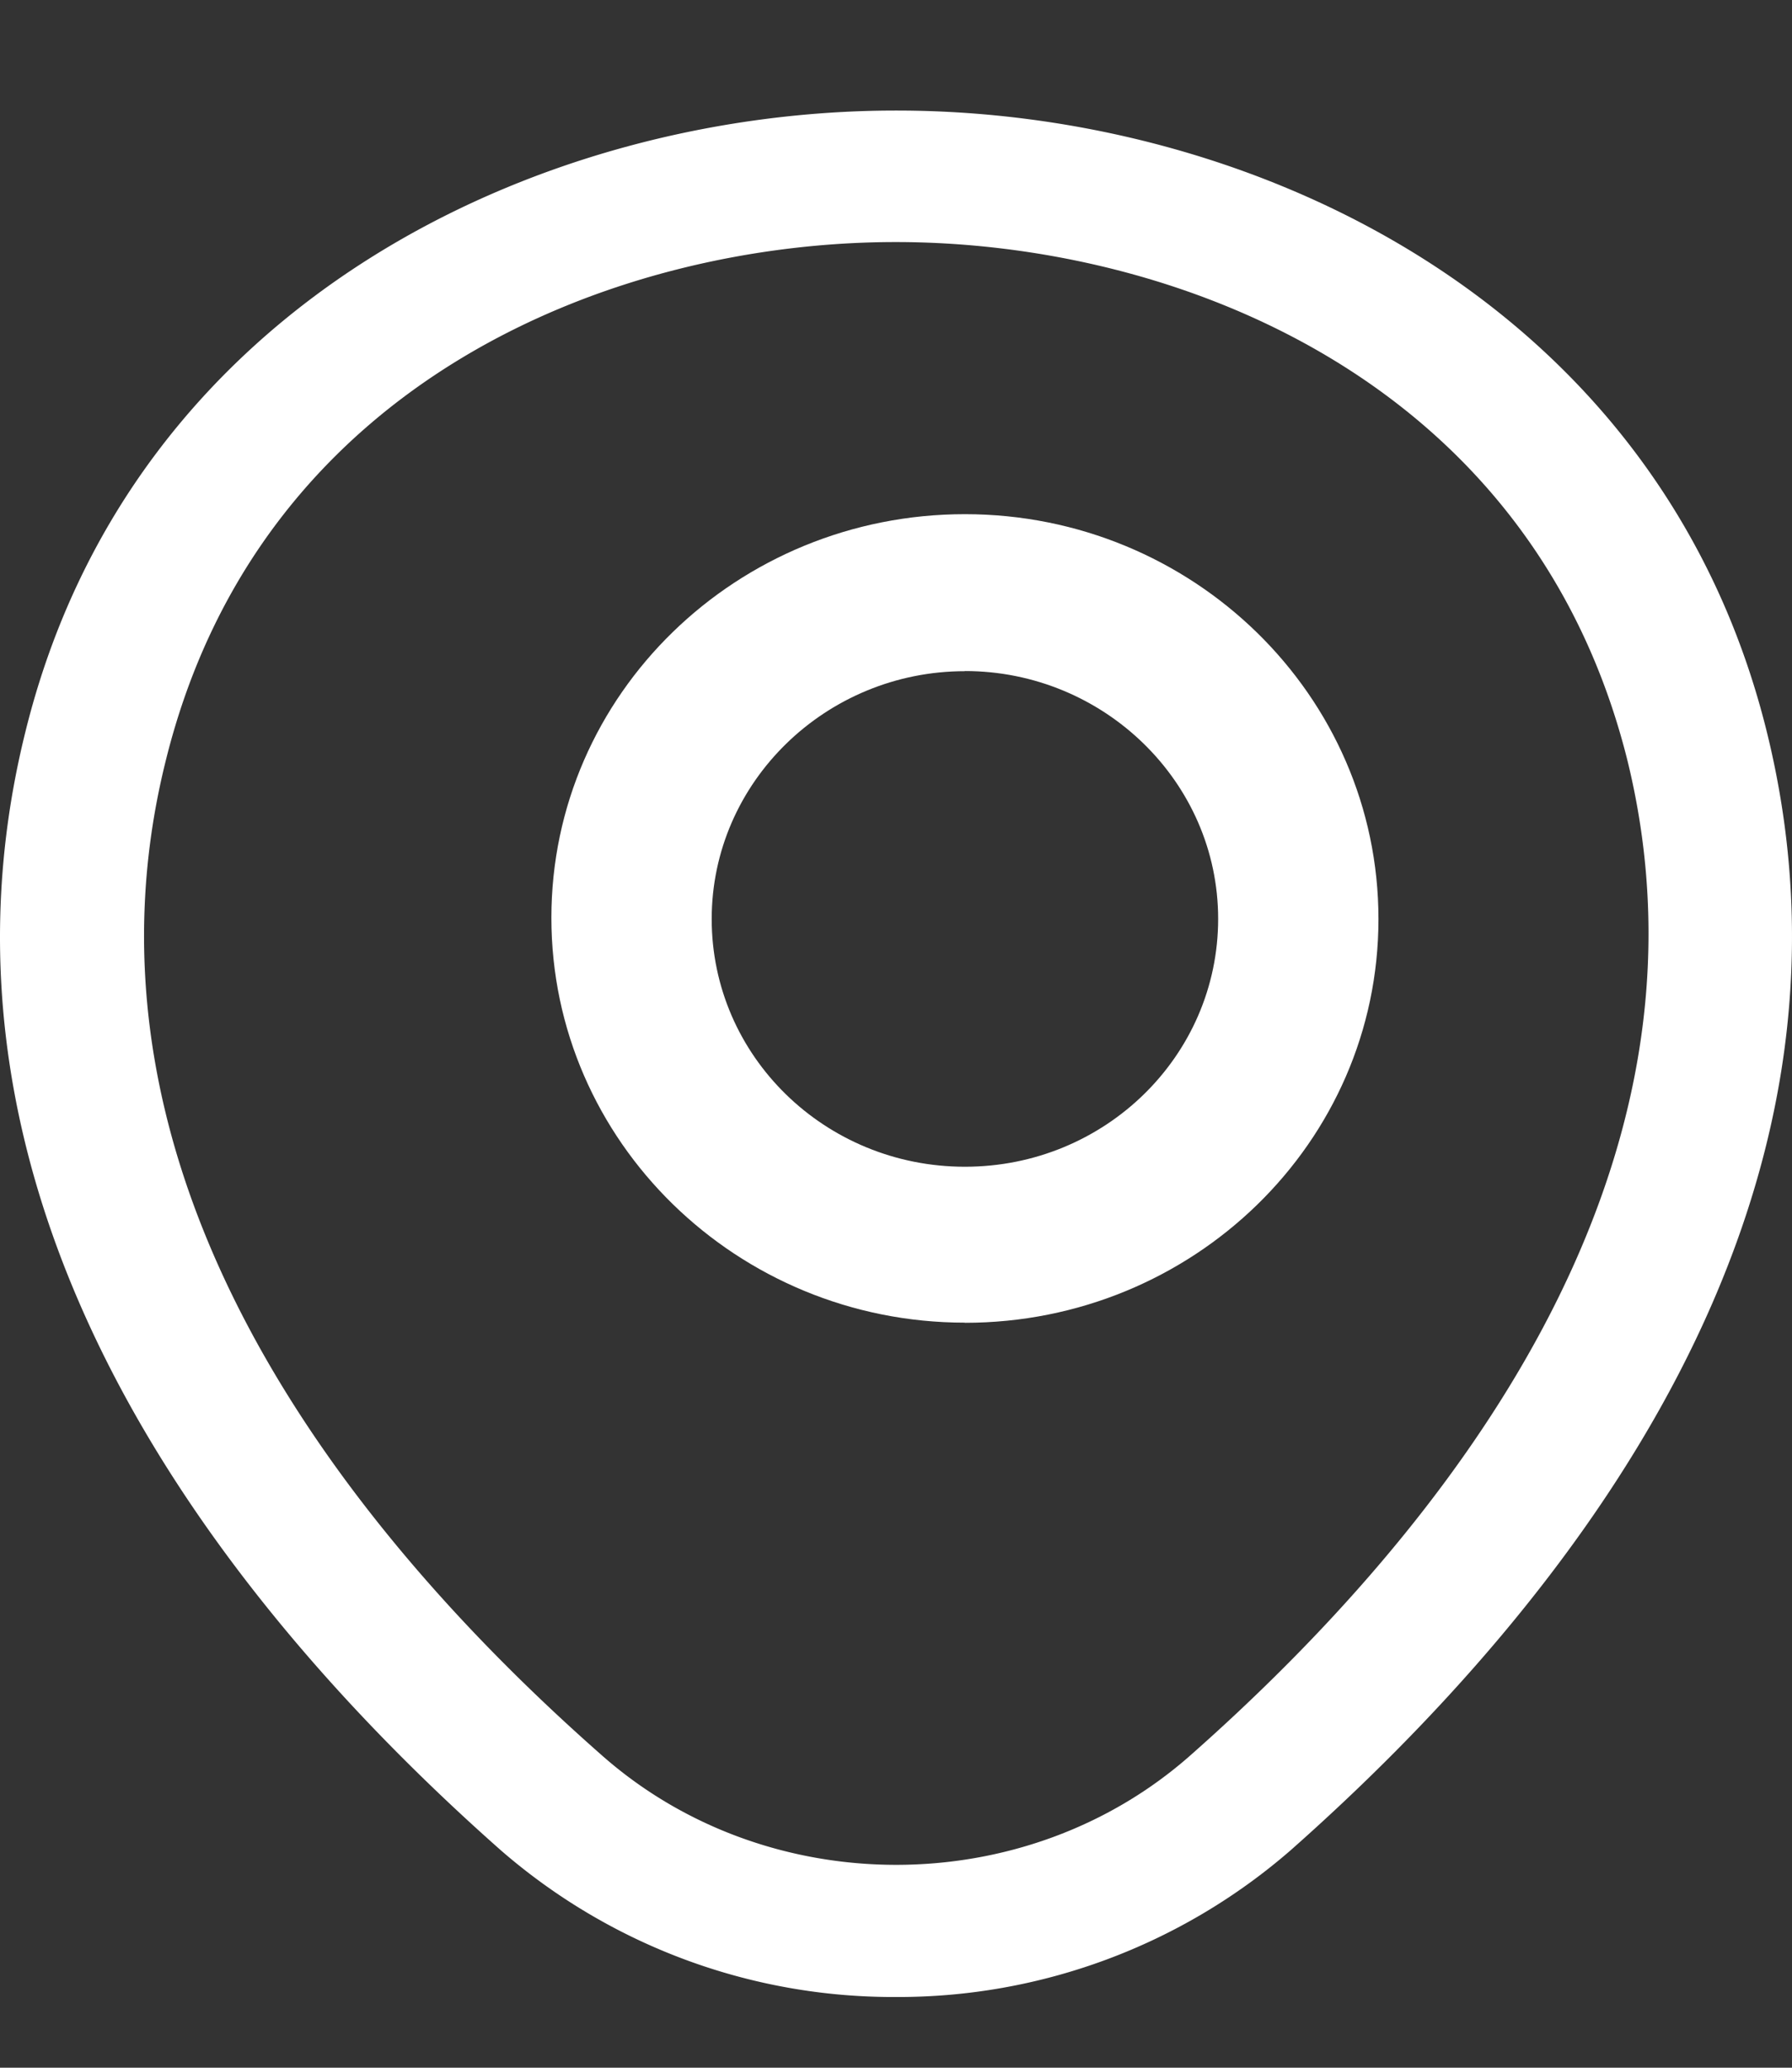
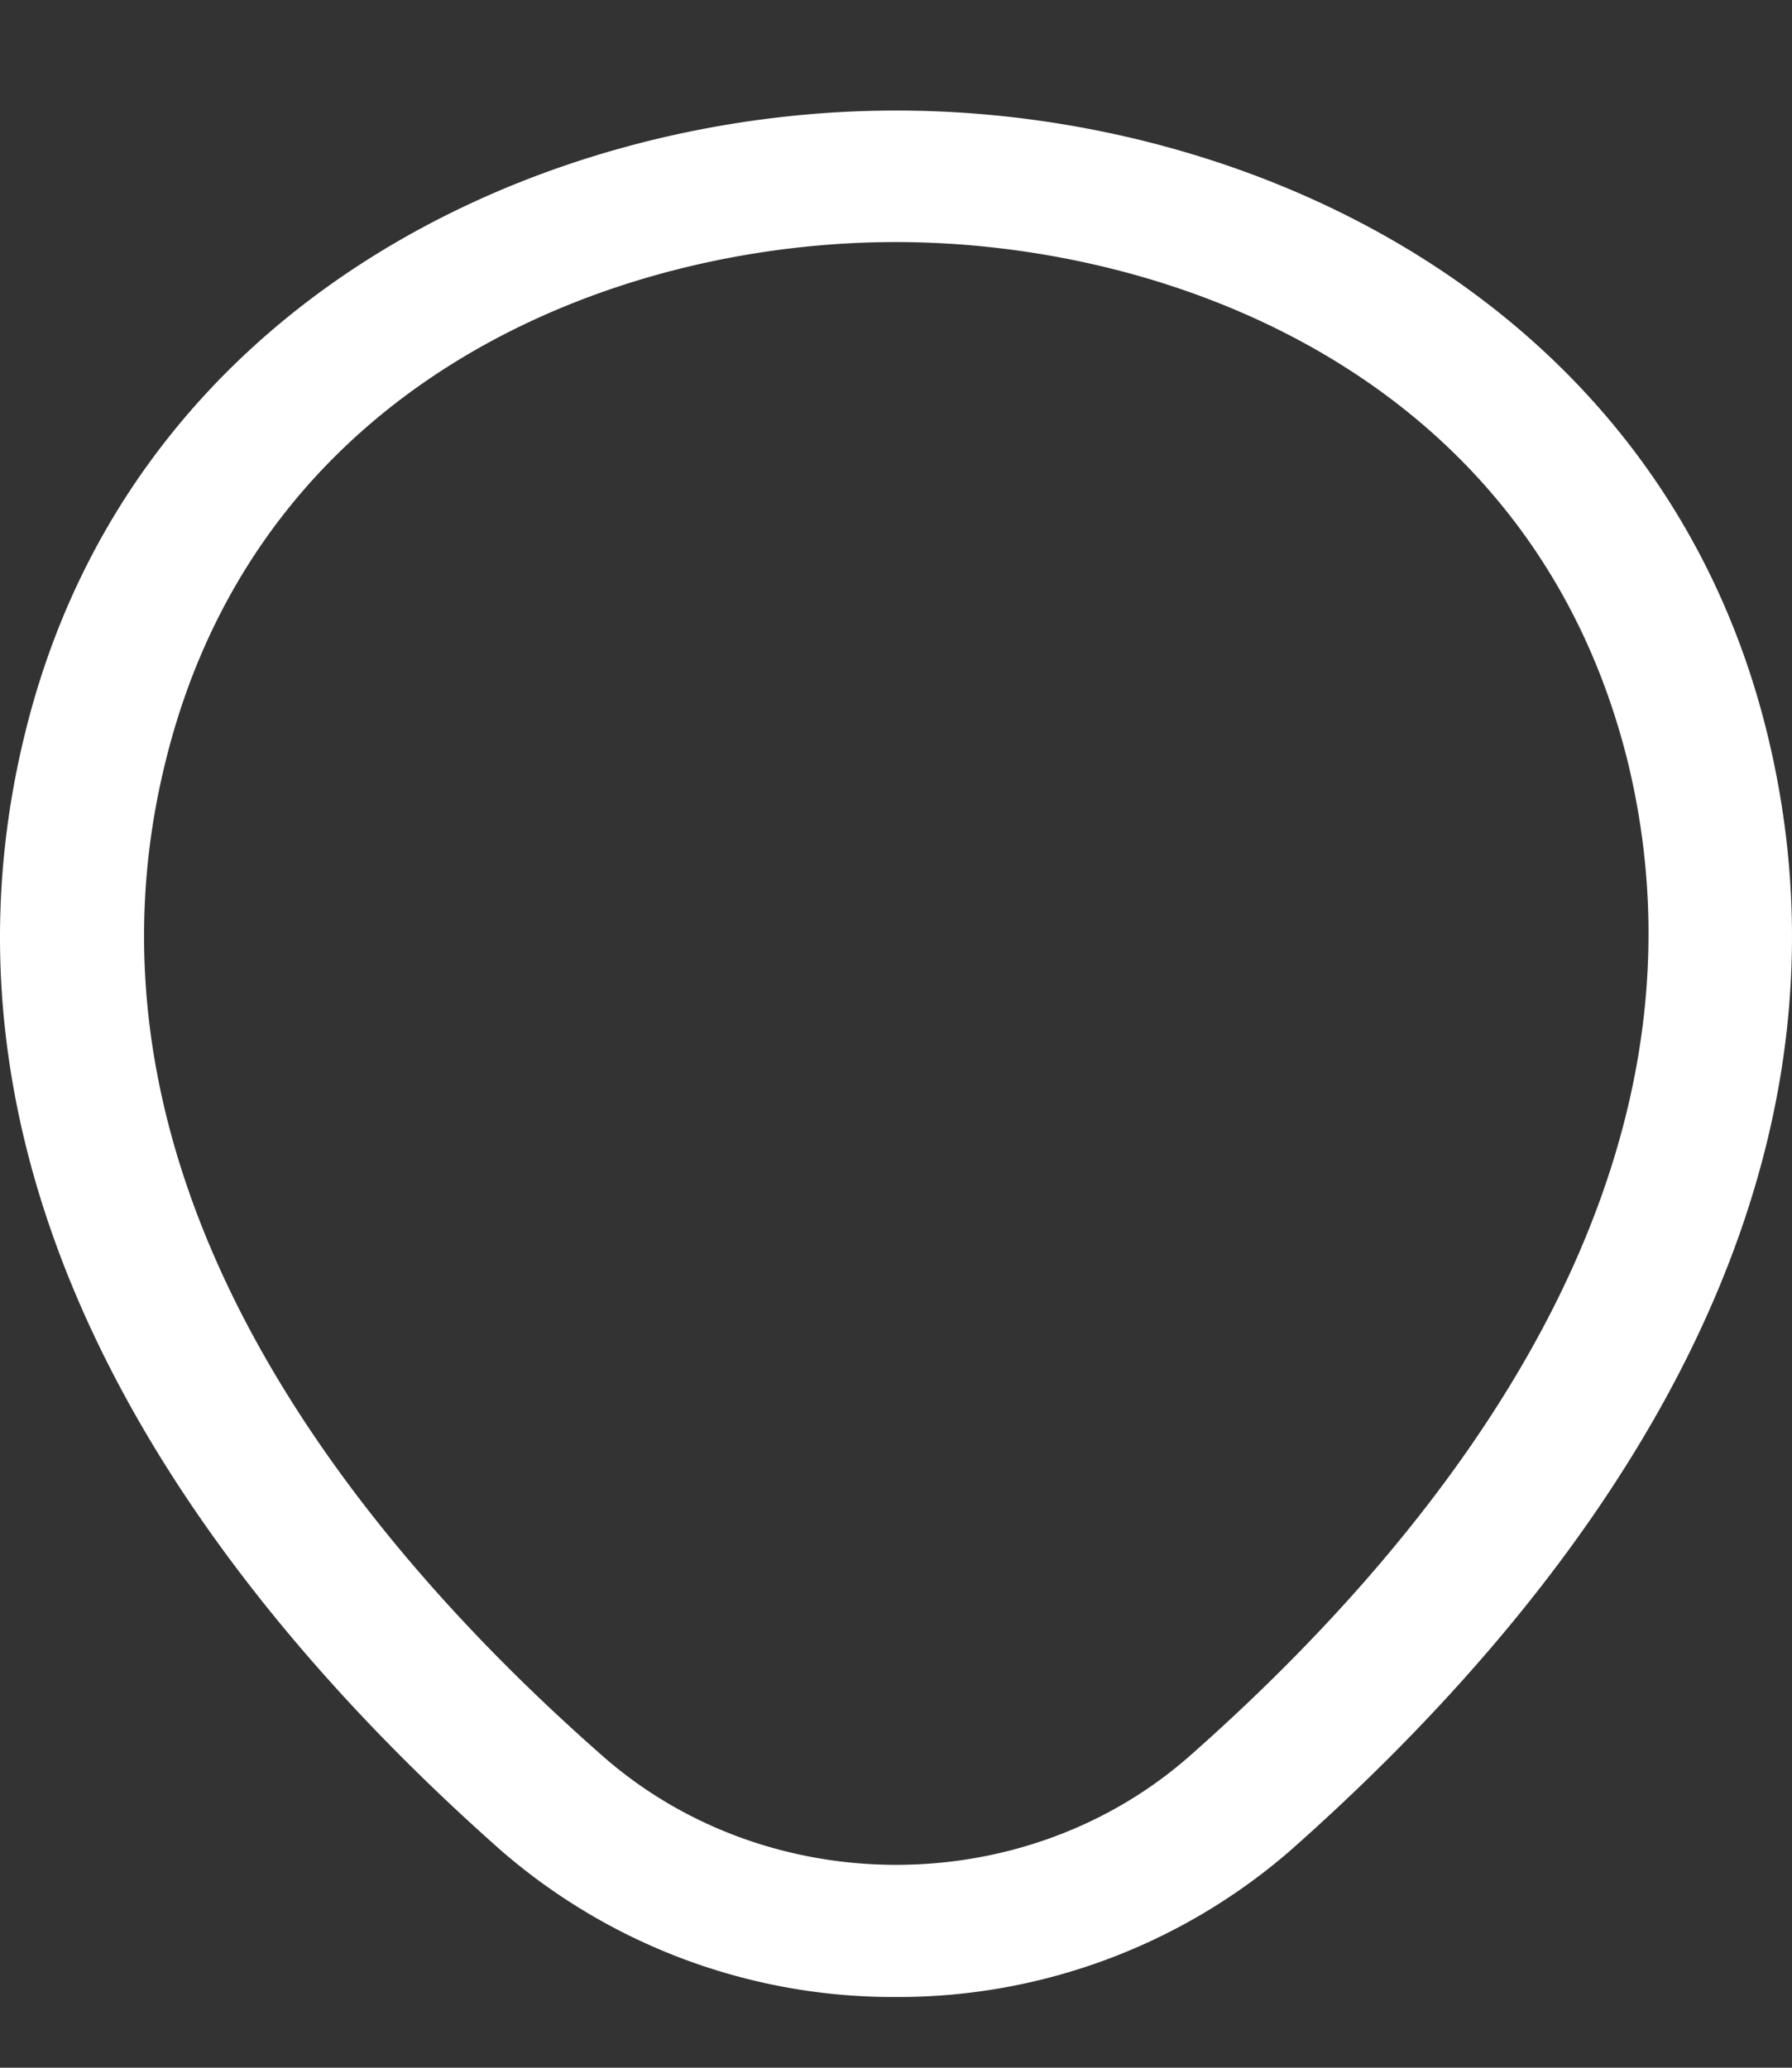
<svg xmlns="http://www.w3.org/2000/svg" width="13" height="15" fill="none">
  <rect width="100%" height="100%" fill="#333333" stroke="none" />
-   <path fill="#fff" d="M7 9.595c-1.651 0-3-1.313-3-2.937S5.349 3.73 7 3.73s3 1.313 3 2.937-1.349 2.929-3 2.929m0-4.727c-1.008 0-1.837.804-1.837 1.798S5.985 8.464 7 8.464s1.837-.804 1.837-1.798S8.007 4.868 7 4.868" />
  <path fill="#fff" d="M6.498 14.487a4.34 4.34 0 0 1-2.862-1.062C1.592 11.618-.668 8.735.185 5.306.954 2.195 3.913.802 6.498.802h.007c2.585 0 5.544 1.393 6.313 4.51.845 3.43-1.414 6.306-3.458 8.113a4.34 4.34 0 0 1-2.862 1.062m0-12.731c-2.017 0-4.608.986-5.295 3.76-.748 2.997 1.303 5.58 3.16 7.215 1.2 1.063 3.077 1.063 4.276 0 1.85-1.635 3.902-4.218 3.167-7.215-.693-2.774-3.292-3.76-5.308-3.76" />
</svg>